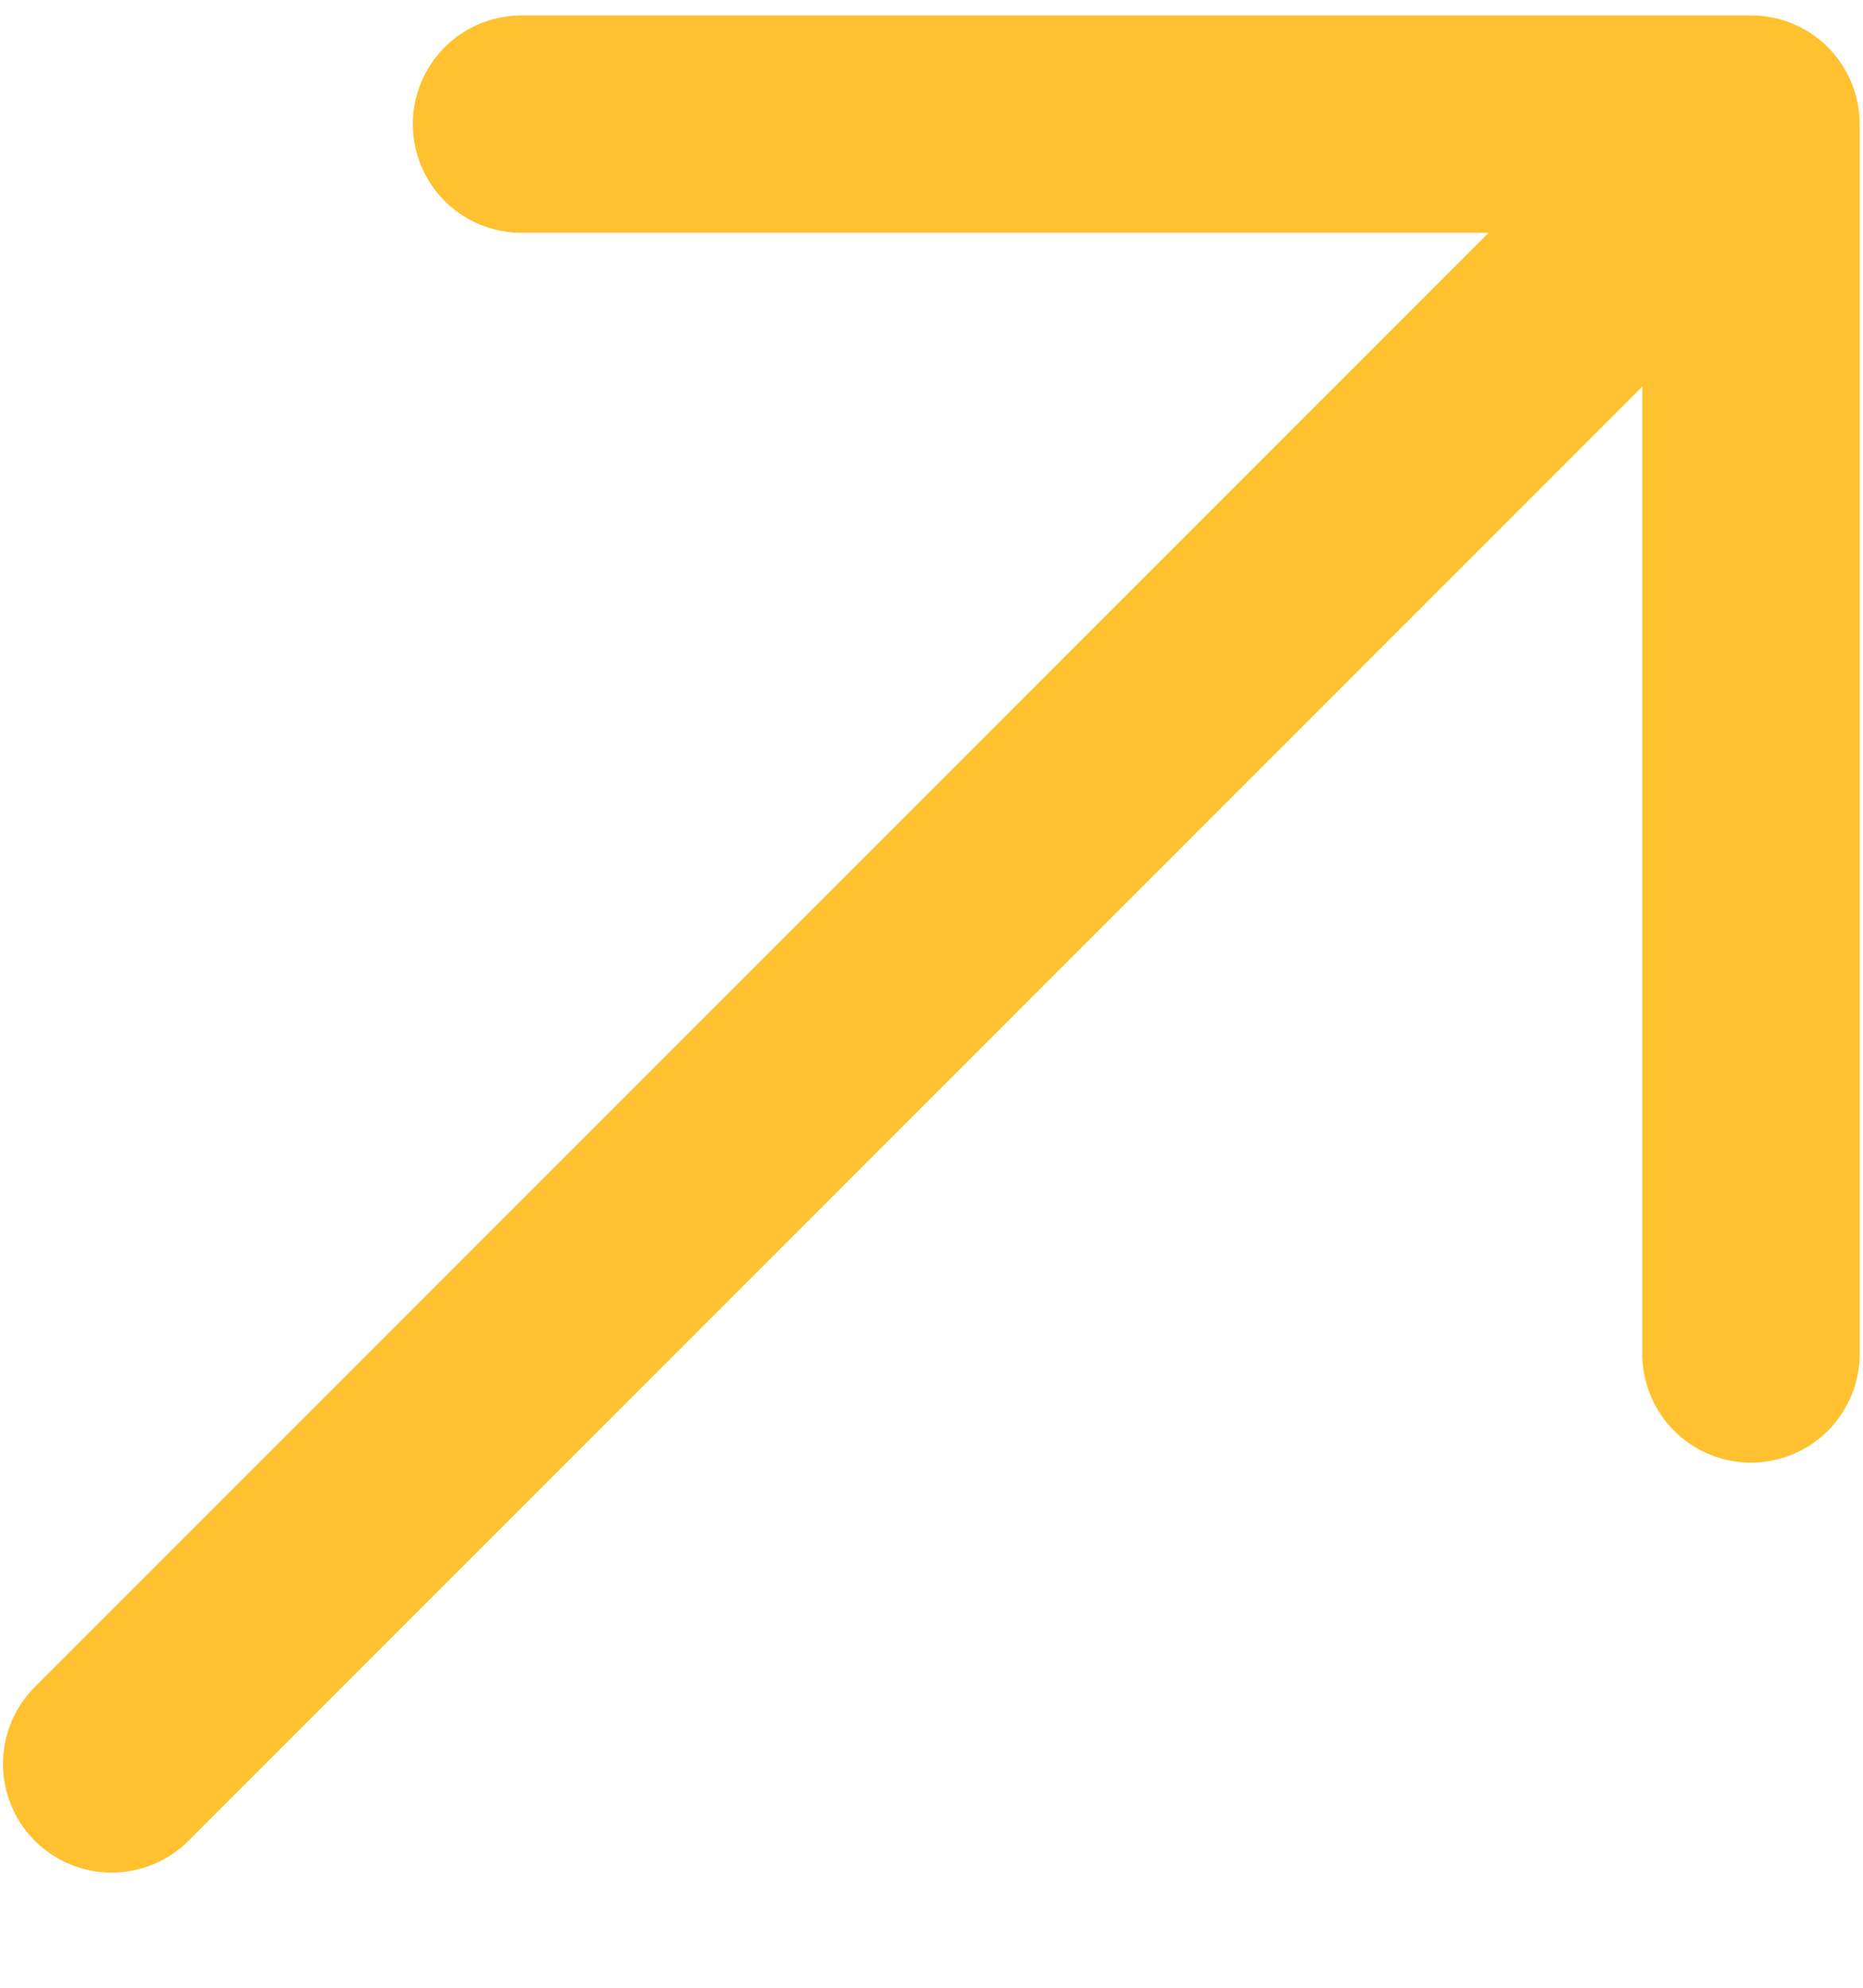
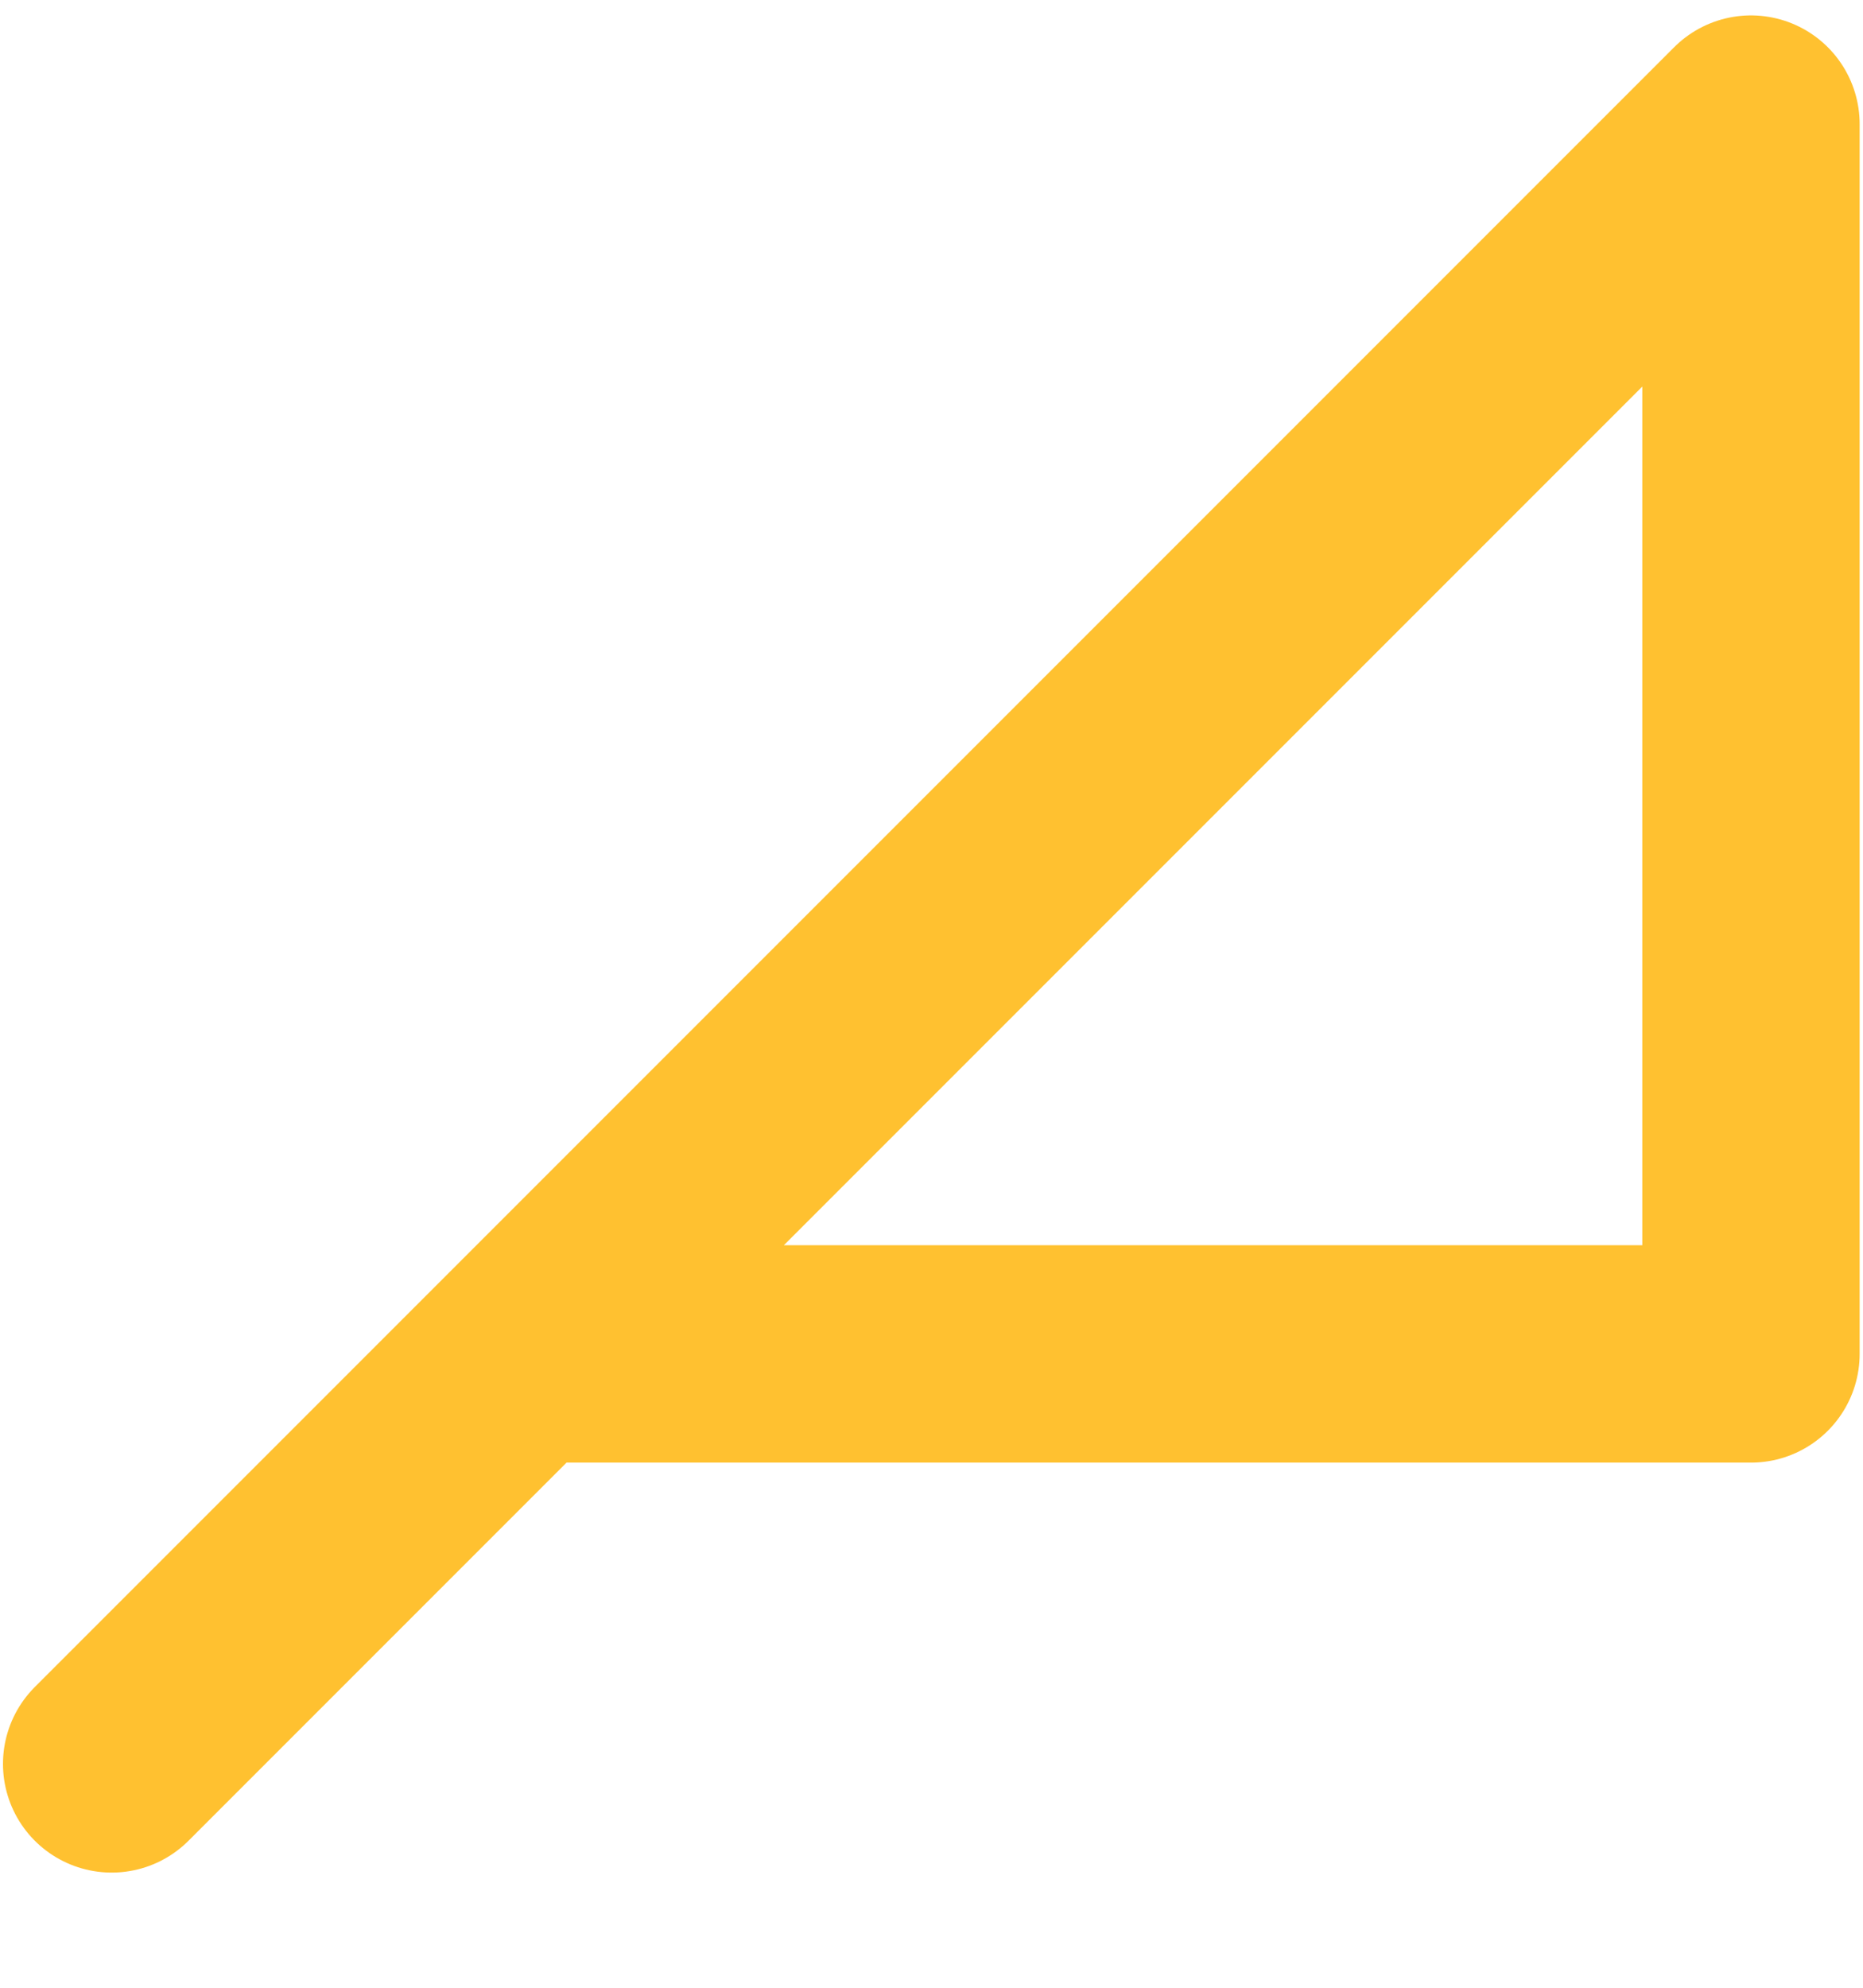
<svg xmlns="http://www.w3.org/2000/svg" width="15" height="16" viewBox="0 0 15 16" fill="none">
-   <path d="M0.899 14.198L14.098 0.999M14.098 0.999V10.898M14.098 0.999H4.199" stroke="#ffc130" stroke-width="1.75" stroke-linecap="round" stroke-linejoin="round" />
+   <path d="M0.899 14.198L14.098 0.999M14.098 0.999V10.898H4.199" stroke="#ffc130" stroke-width="1.75" stroke-linecap="round" stroke-linejoin="round" />
</svg>